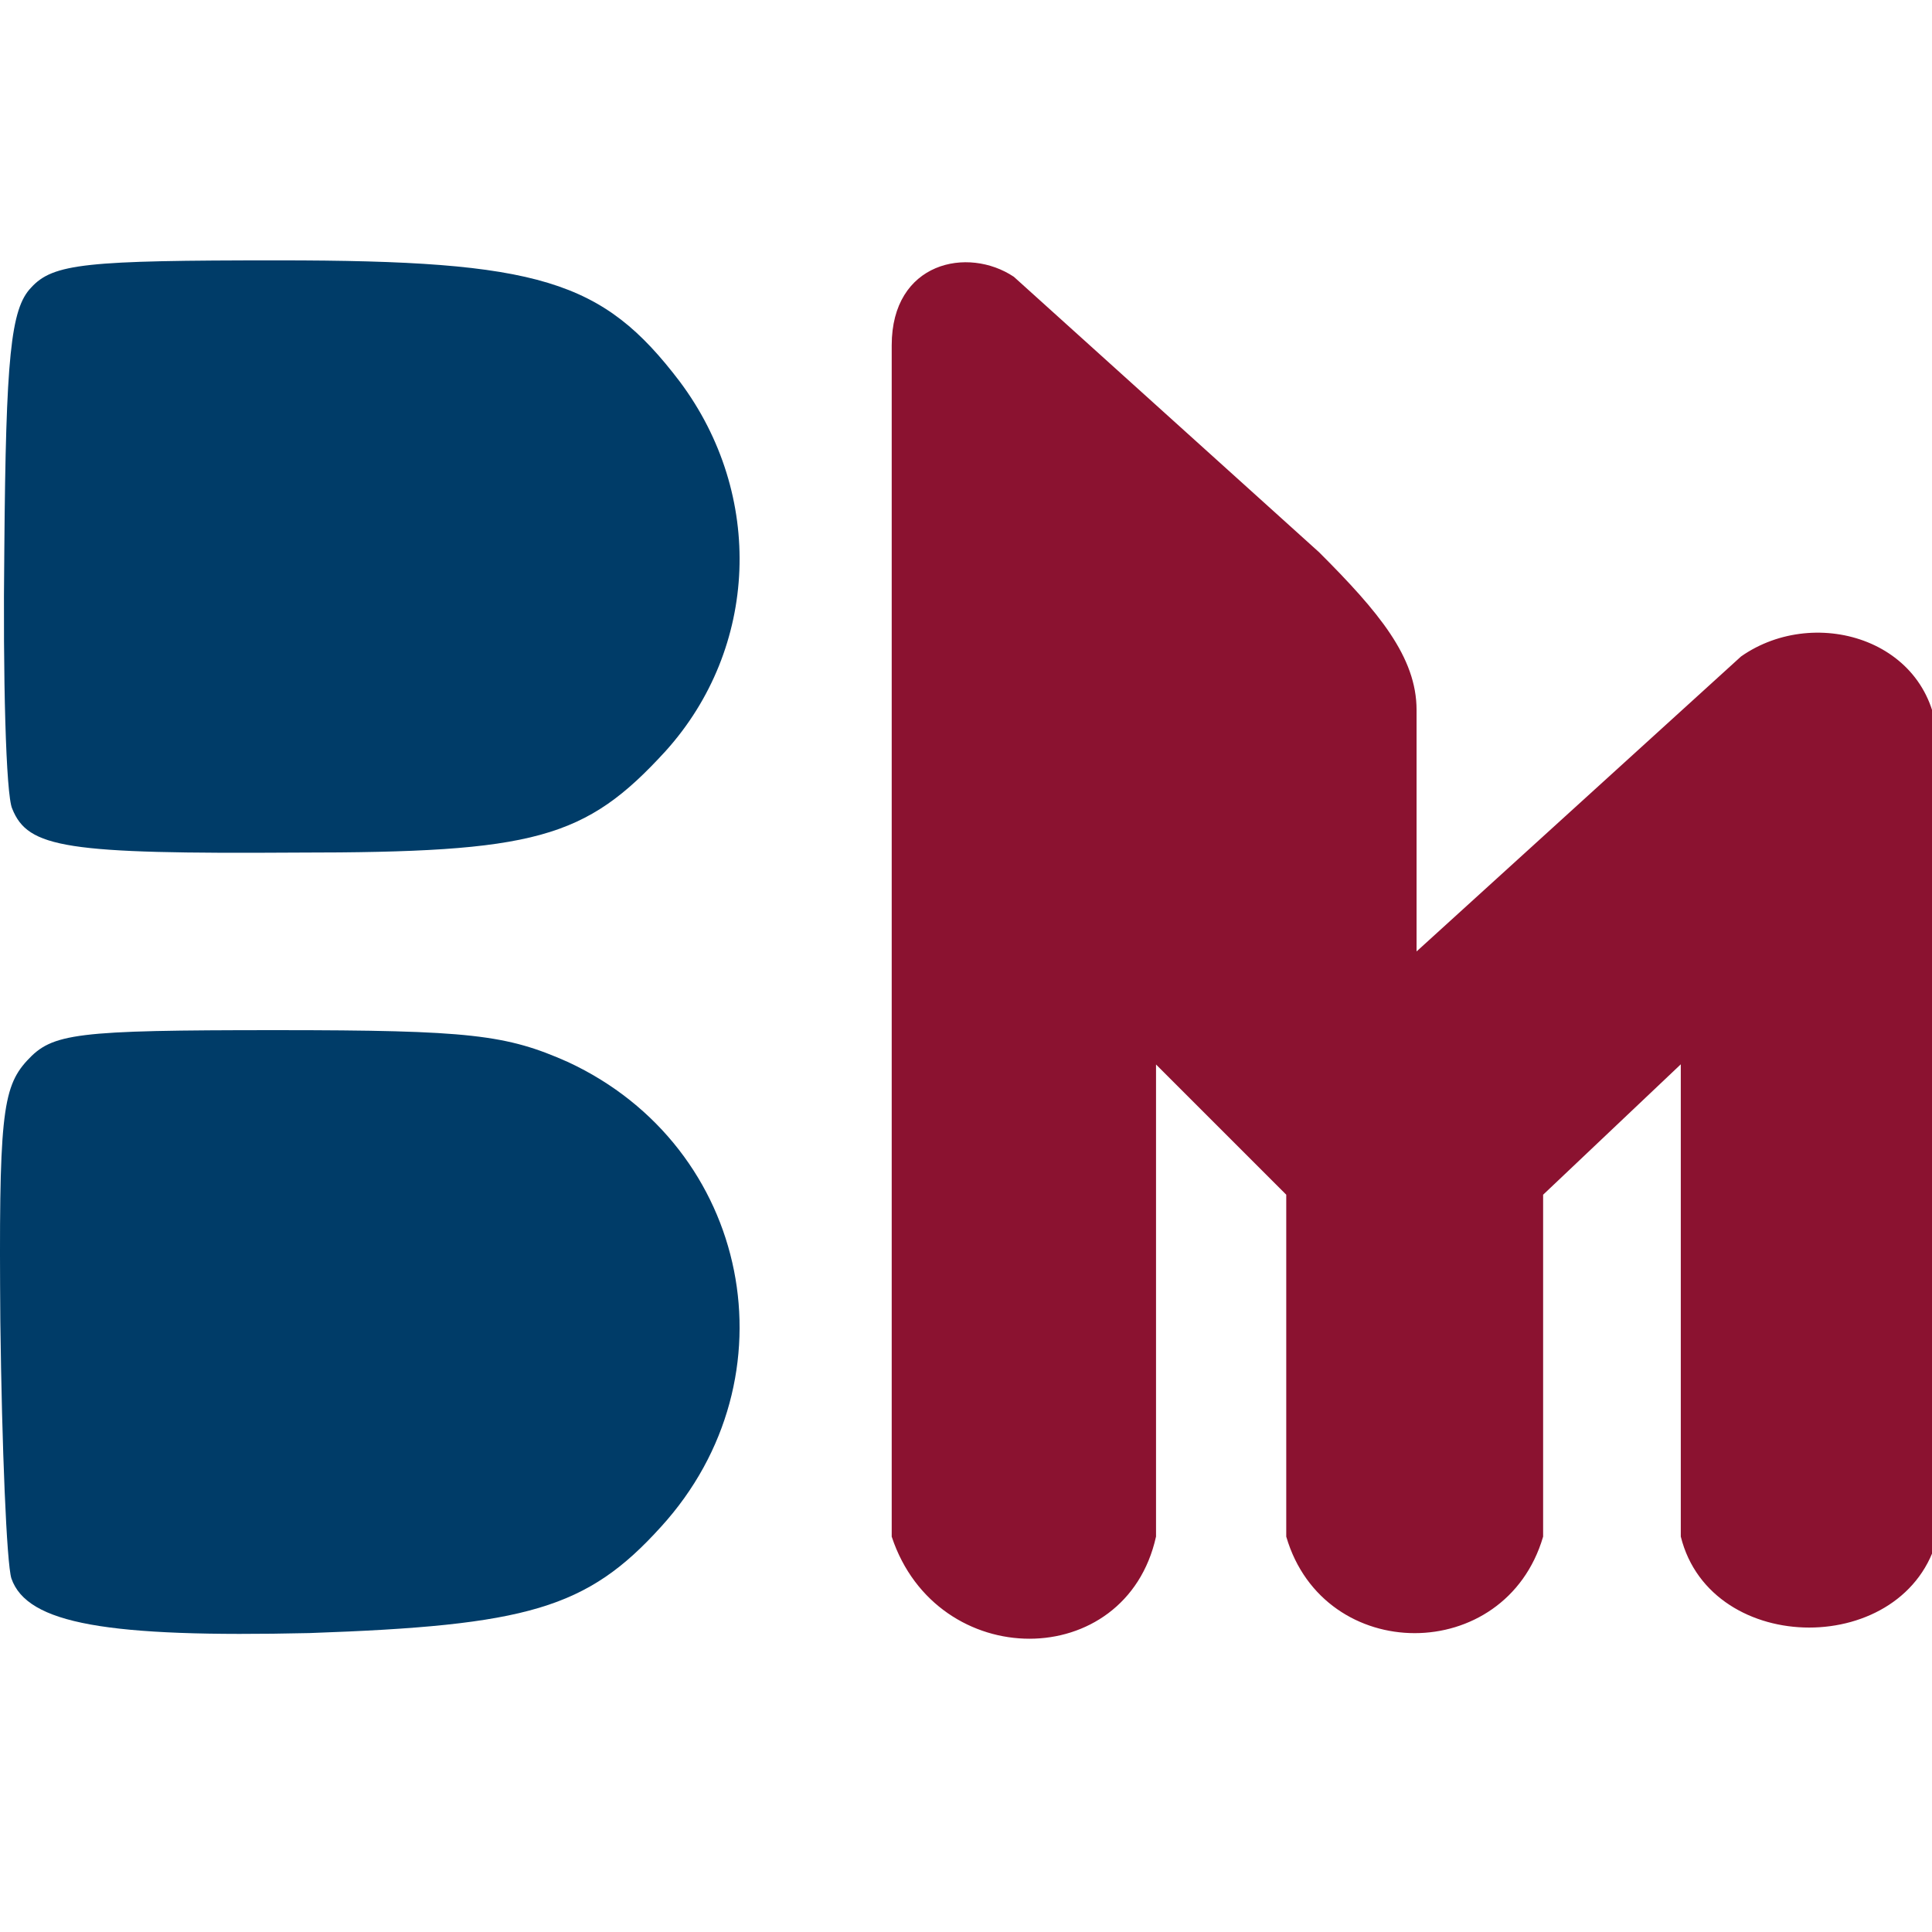
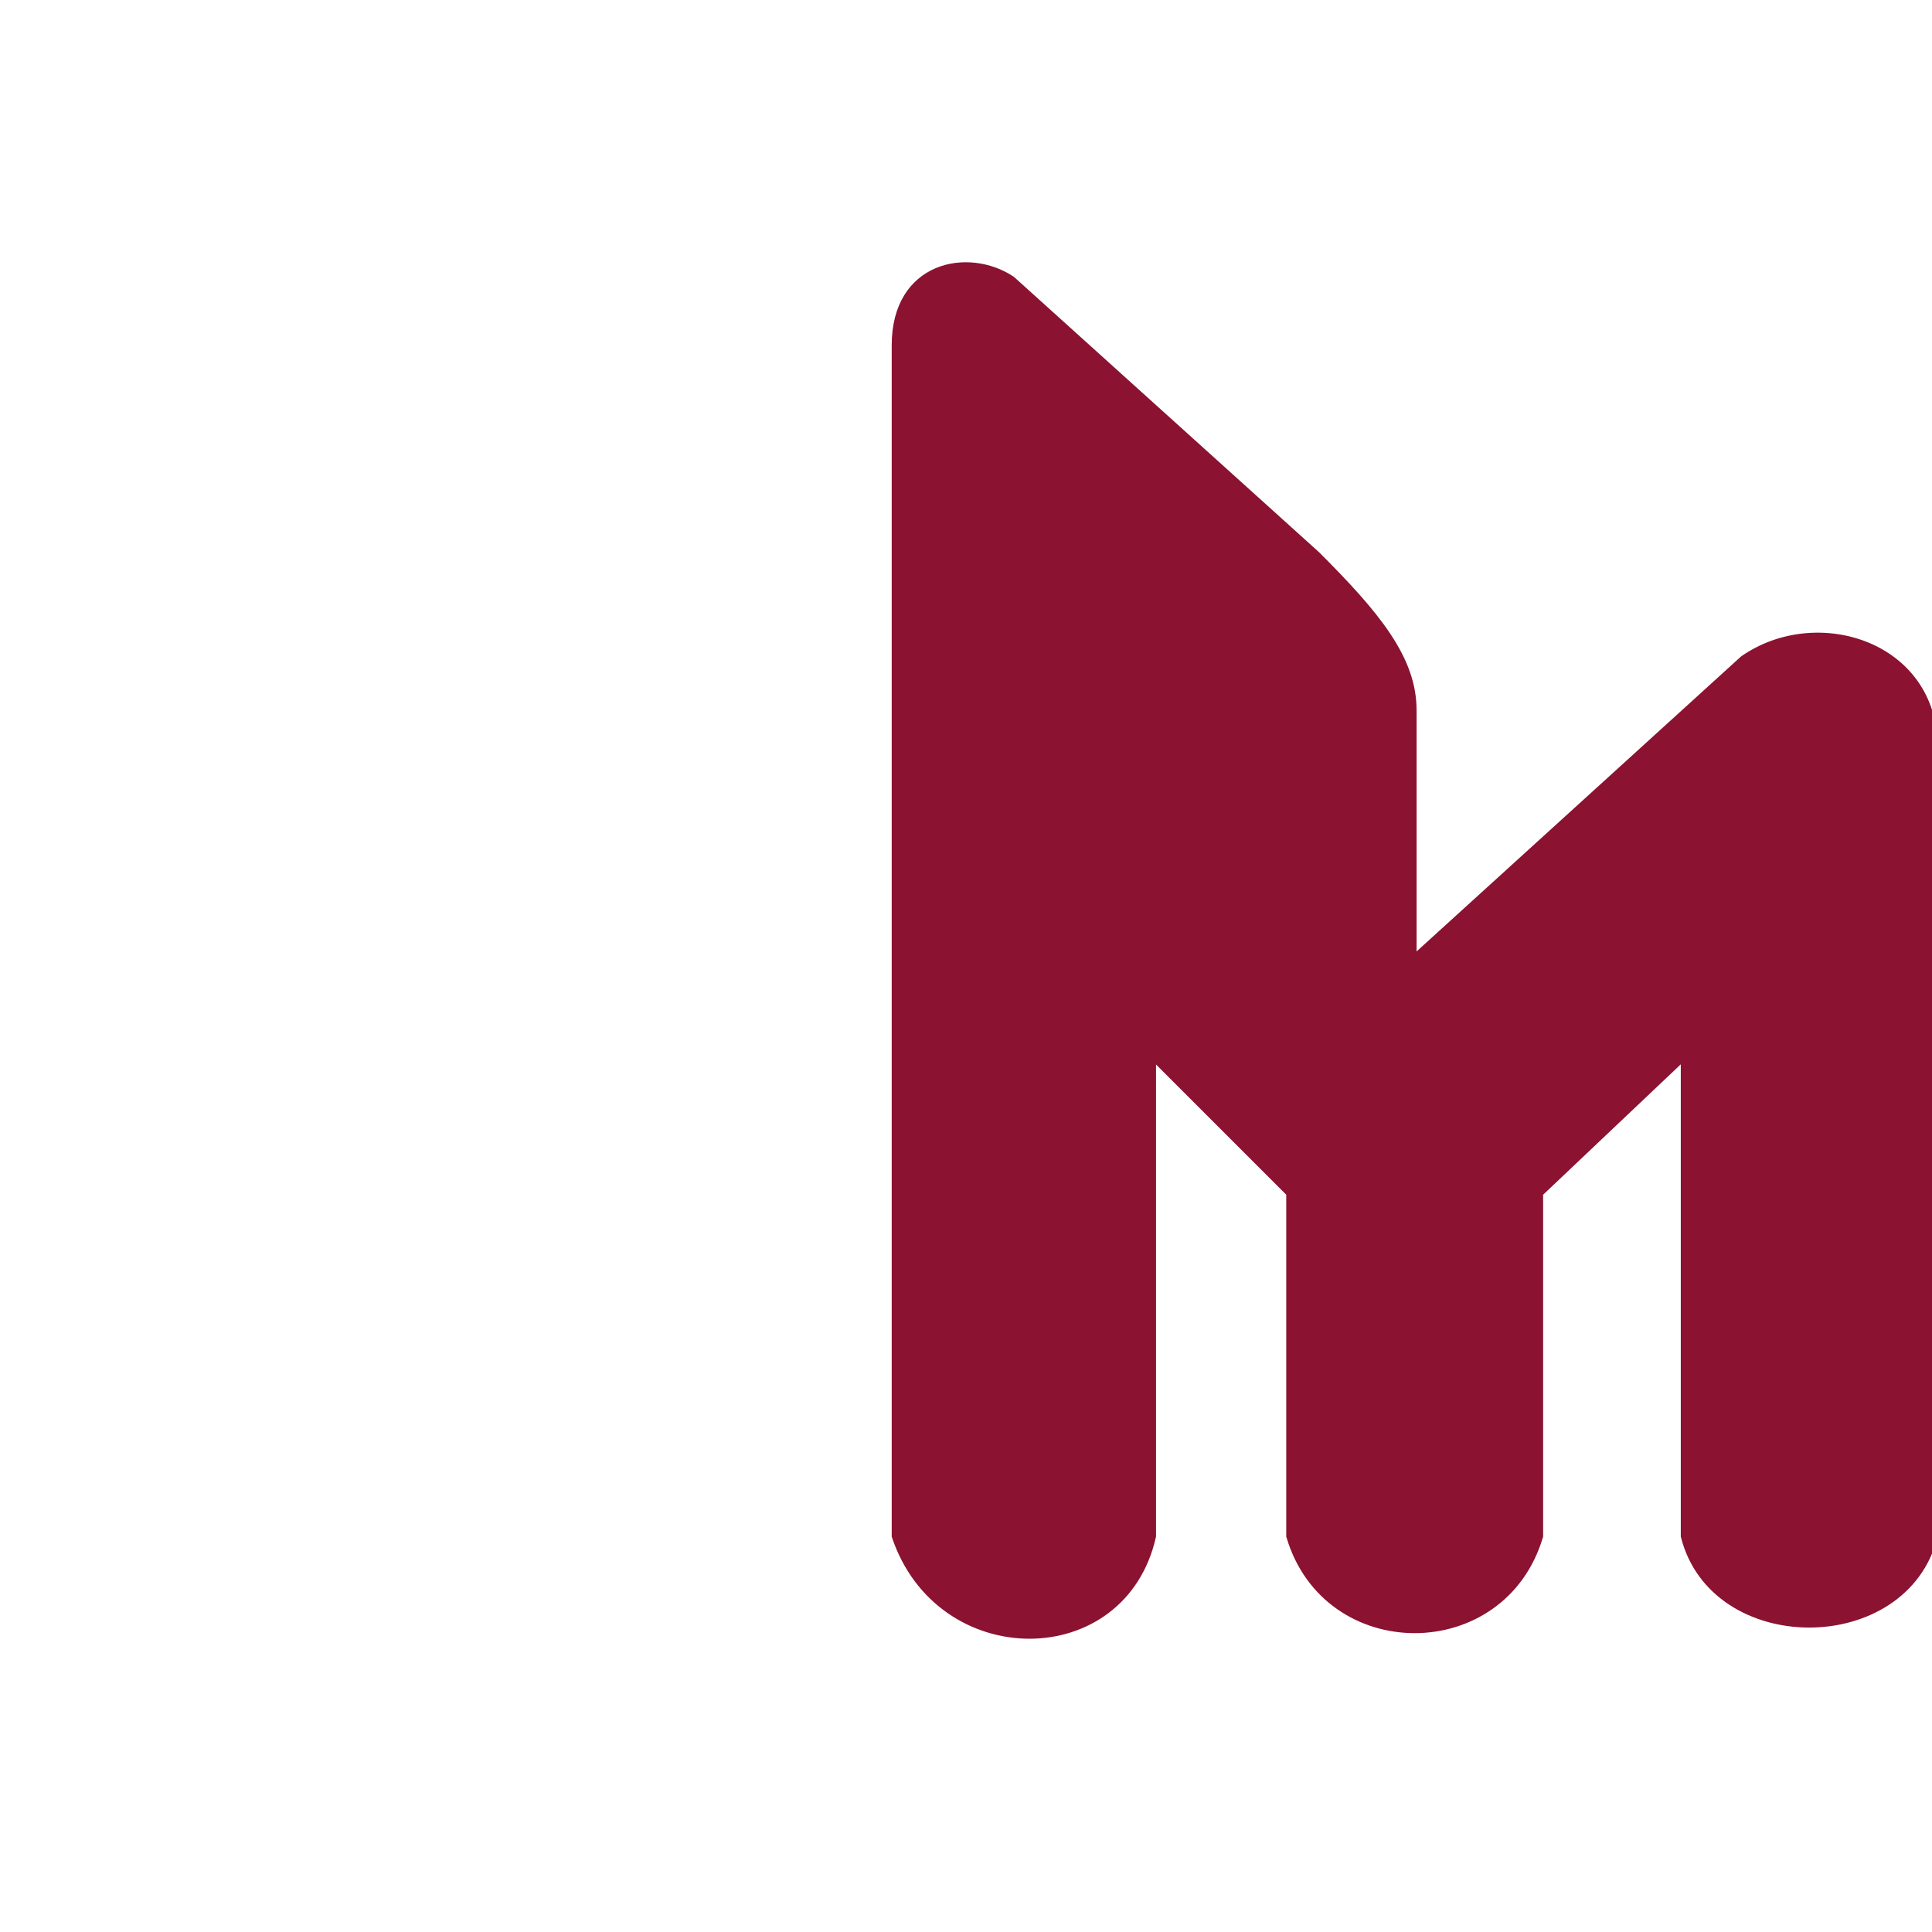
<svg xmlns="http://www.w3.org/2000/svg" width="512" height="512" viewBox="0 0 512 512" fill="none">
-   <path d="M8.242 76.225C2.818 81.845 1.566 94.689 1.149 145.265C0.732 179.384 1.566 210.692 3.235 214.305C7.407 224.741 17.421 226.347 78.753 225.945C141.754 225.945 155.105 222.333 176.384 199.052C201 171.757 202.669 131.216 180.139 101.112C159.695 74.218 143.006 69 73.746 69C22.845 69 14.083 69.803 8.242 76.225Z" fill="#003C68" />
-   <path d="M7.194 281.049C0.507 288.294 -0.328 296.343 0.089 350.274C0.507 383.679 1.761 414.267 3.015 418.291C7.194 430.365 28.506 433.988 81.996 432.78C139.665 430.768 155.545 426.341 175.185 404.607C211.124 365.165 199.005 303.99 150.53 281.452C134.232 274.207 124.621 273 73.22 273C19.73 273 13.88 273.805 7.194 281.049Z" fill="#003C68" />
  <path d="M268.377 73.75C256.54 65.859 236.812 69.804 236.812 91.505V407.148C248.649 442.658 297.968 442.658 305.859 407.148V280.891L341.369 316.4V407.148C351.233 440.685 398.579 440.685 408.443 407.148V316.4L445.926 280.891V407.148C453.817 438.712 505.109 438.712 513 407.148V198.034C513 170.416 481.436 160.552 461.708 174.361L374.906 253.272V188.17C374.906 174.361 365.042 162.524 349.26 146.742L268.377 73.75Z" fill="#8B1230" stroke="#8B1230" />
</svg>